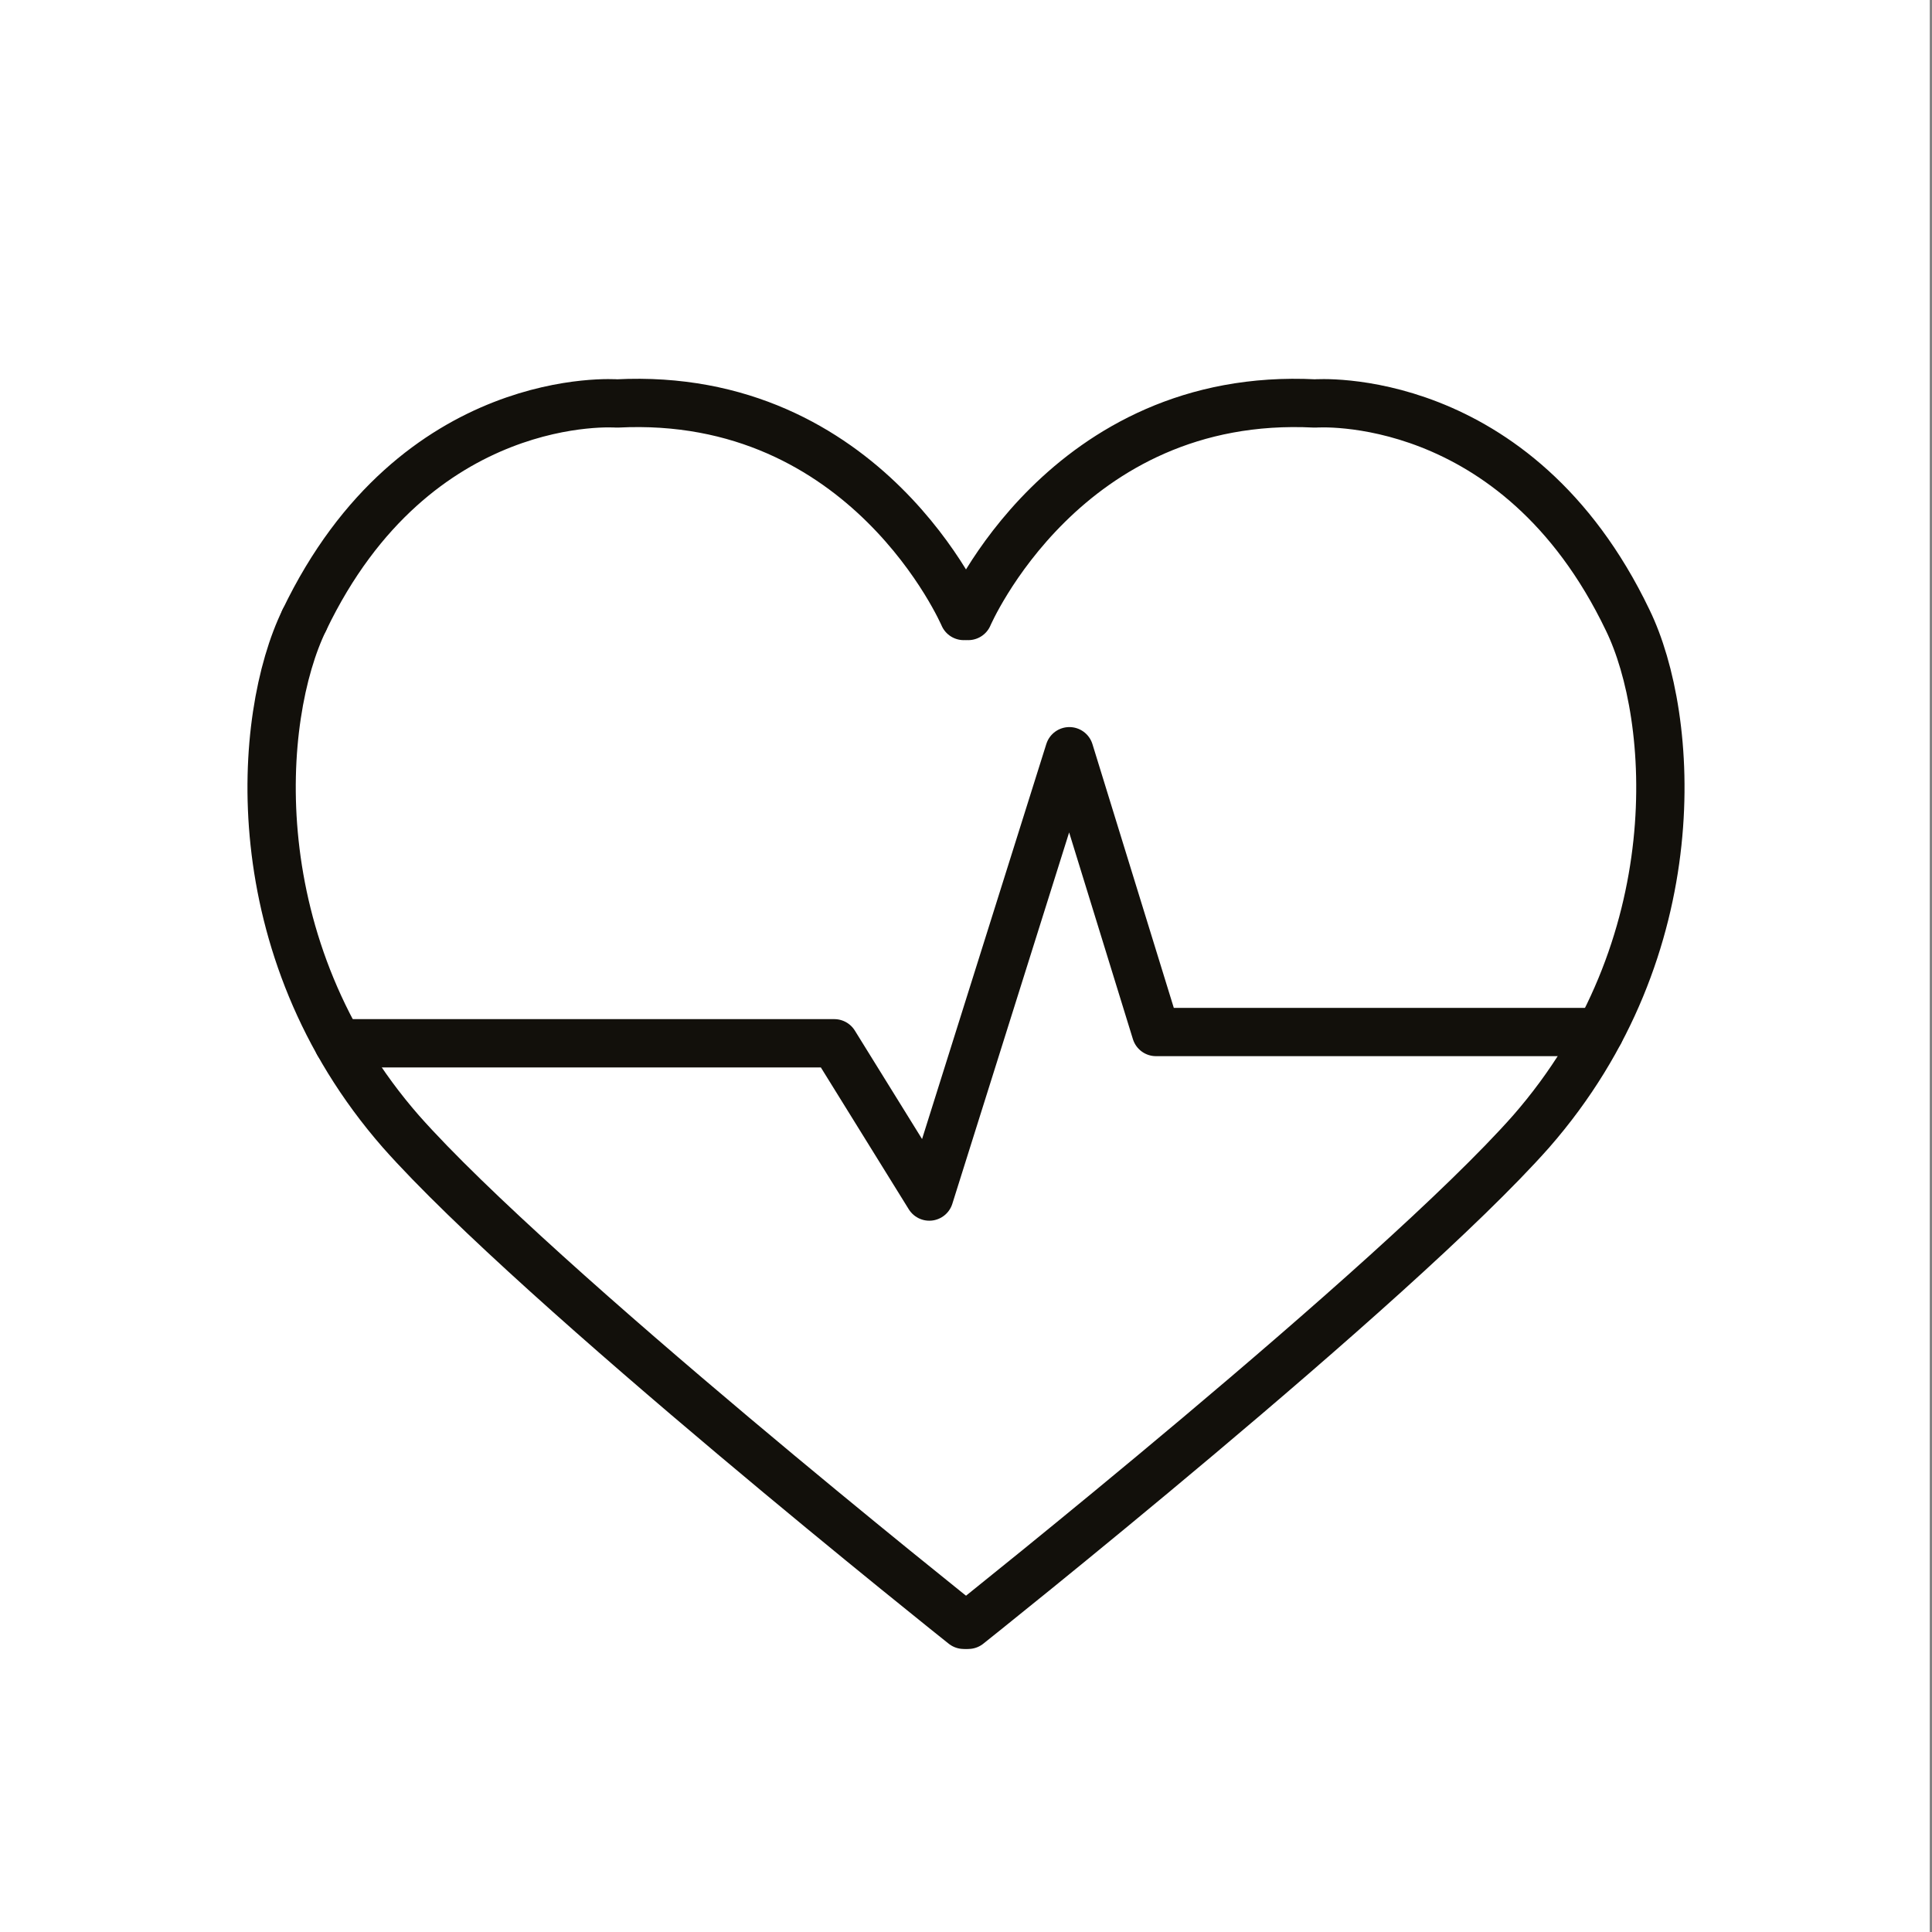
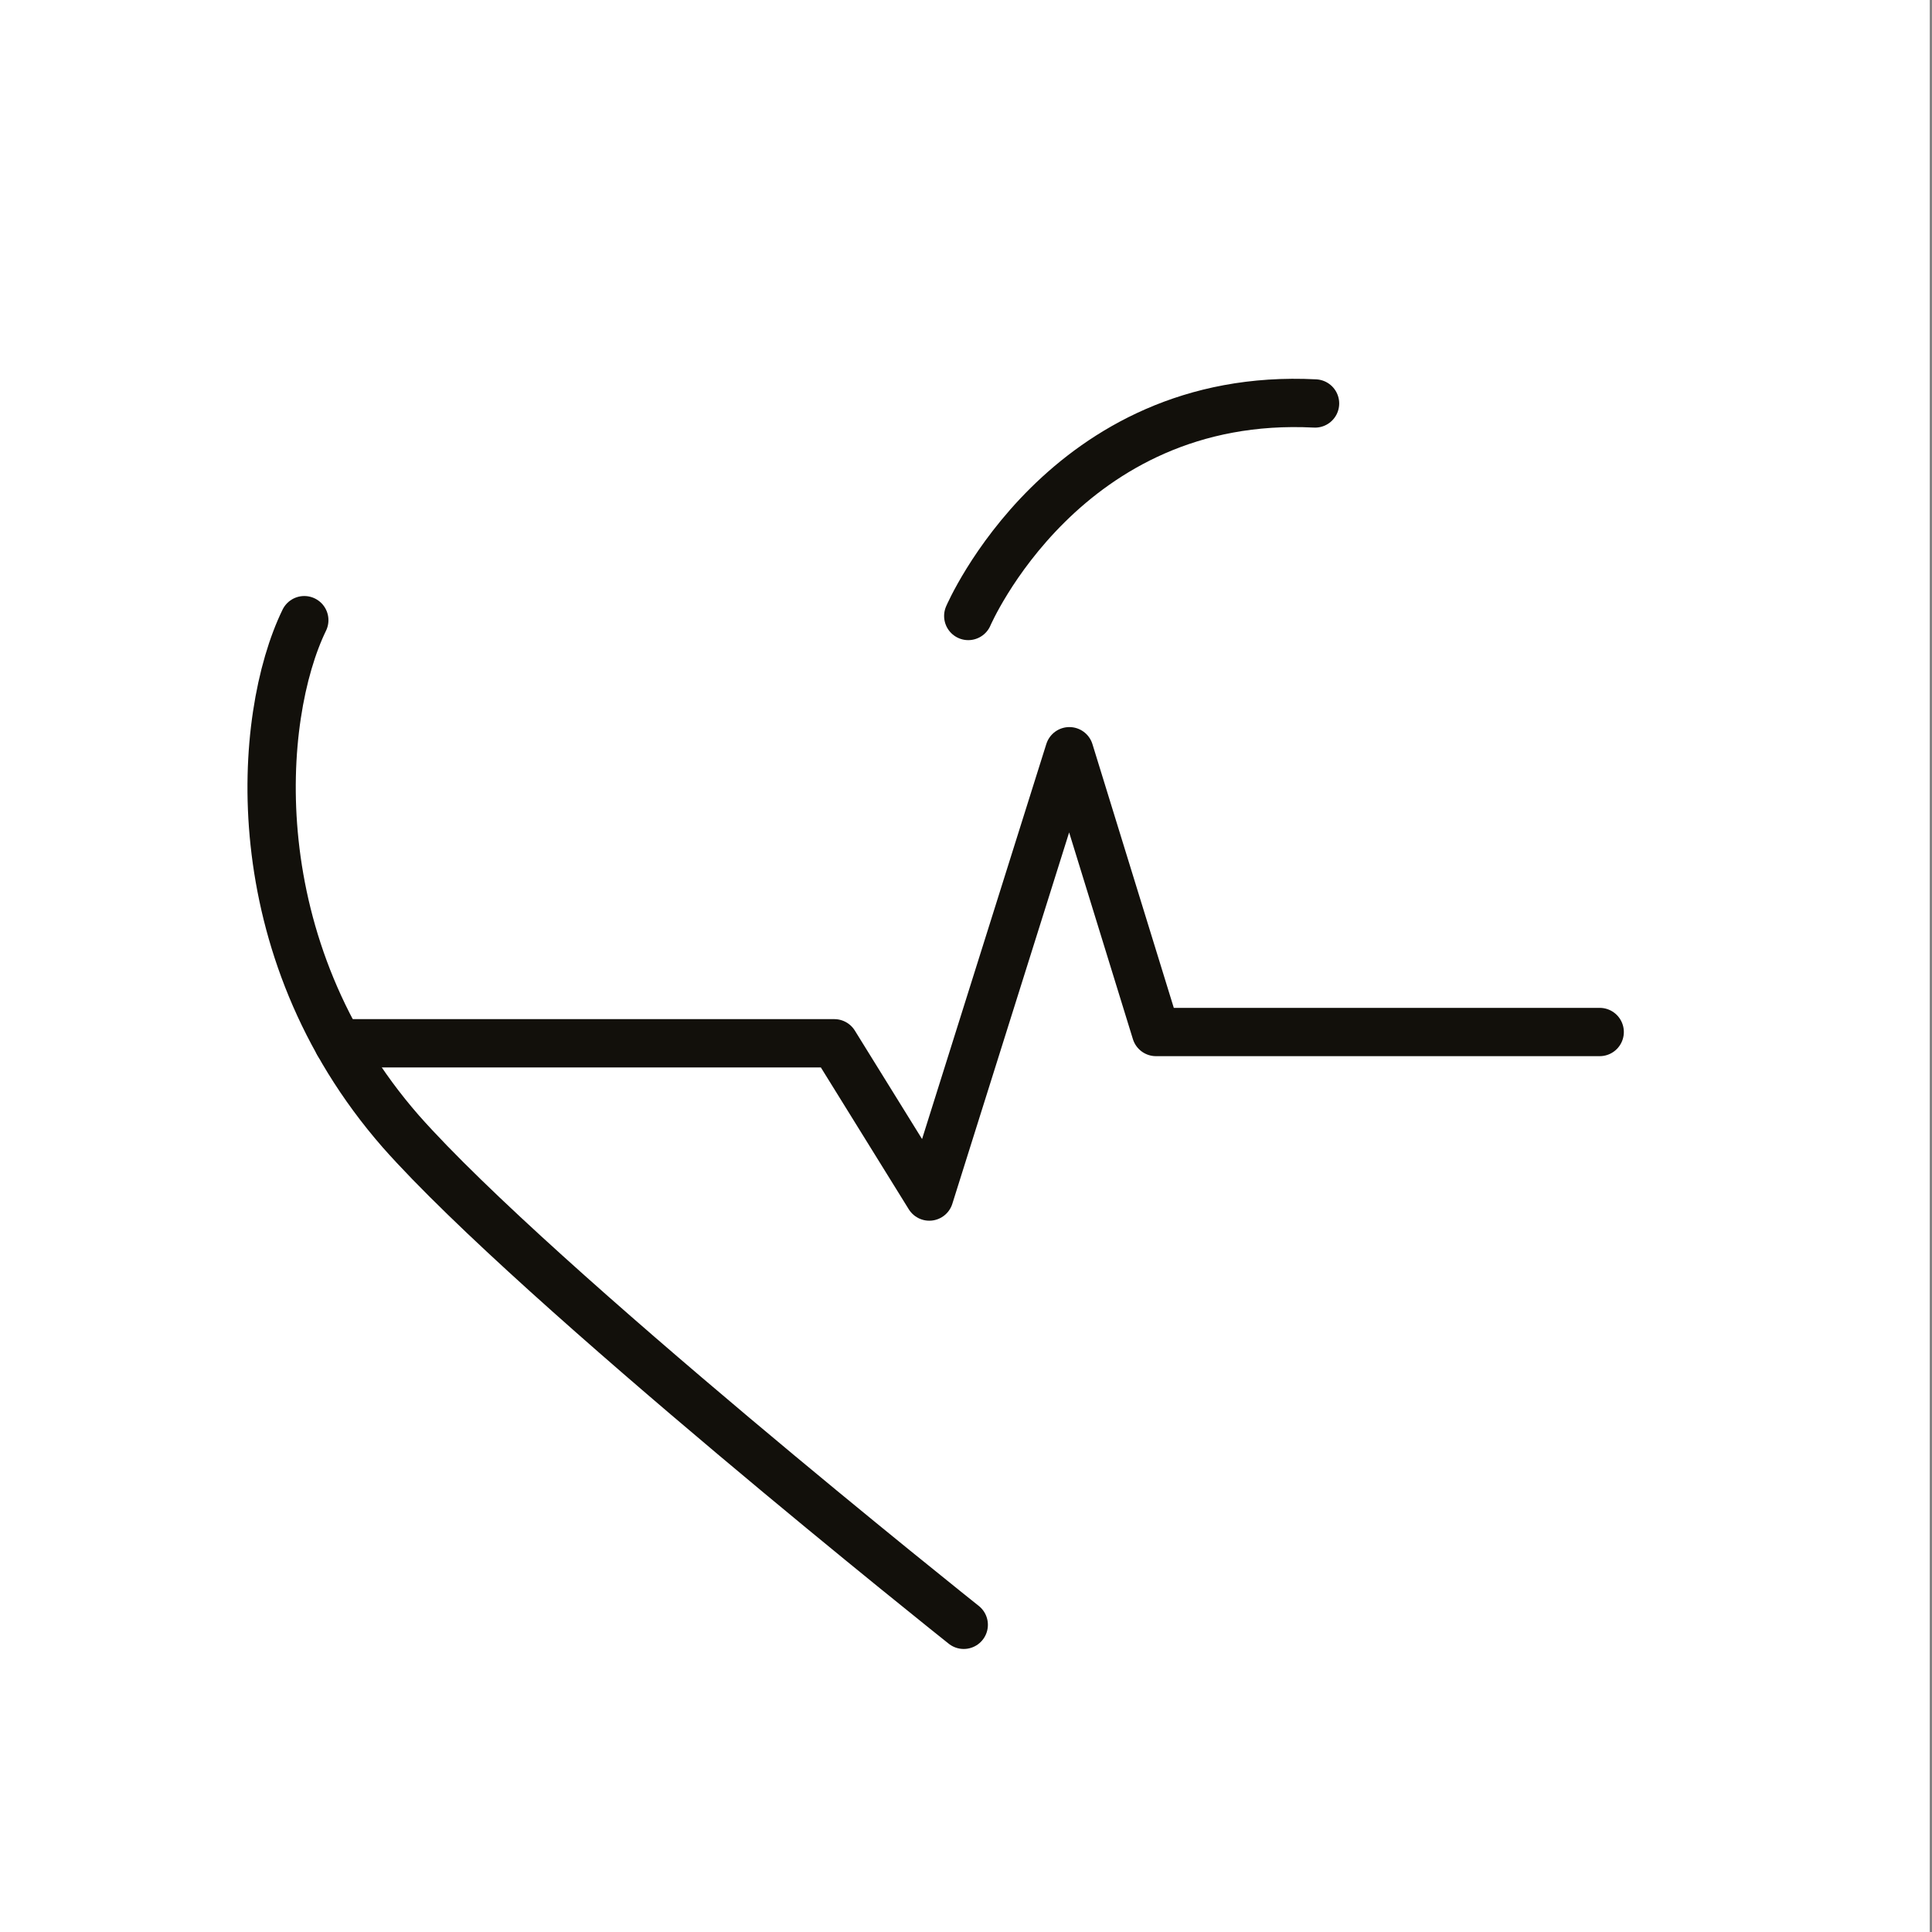
<svg xmlns="http://www.w3.org/2000/svg" id="레이어_1" data-name="레이어 1" viewBox="0 0 60 60">
  <rect x="0" y="0" width="60" height="60" fill="#808080" stroke="none" />
  <defs>
    <style>.cls-1{fill:#fff;}.cls-2{fill:none;stroke:#12100b;stroke-linecap:round;stroke-linejoin:round;stroke-width:1.5px;}</style>
  </defs>
  <rect class="cls-1" x="-0.07" width="60" height="60" />
  <path id="Path" class="cls-2" d="M9.45,19.26c-1.46,3-2,10.16,3,15.88,4.23,4.78,17.48,15.32,17.48,15.32" />
-   <path id="Path-2" data-name="Path" class="cls-2" d="M29.93,19.13s-3-7-10.77-6.6c0,0-6.25-.49-9.71,6.73" />
-   <path id="Path-3" data-name="Path" class="cls-2" d="M30.07,19.13s3-7,10.77-6.6c0,0,6.25-.49,9.71,6.73,1.46,3,2,10.16-3,15.88-4.23,4.78-17.48,15.32-17.48,15.32" />
+   <path id="Path-3" data-name="Path" class="cls-2" d="M30.07,19.13s3-7,10.77-6.6" />
  <polyline id="Path-4" data-name="Path" class="cls-2" points="10.51 32.4 25.91 32.4 28.86 37.16 33.21 23.33 35.9 32.05 49.68 32.05" />
</svg>